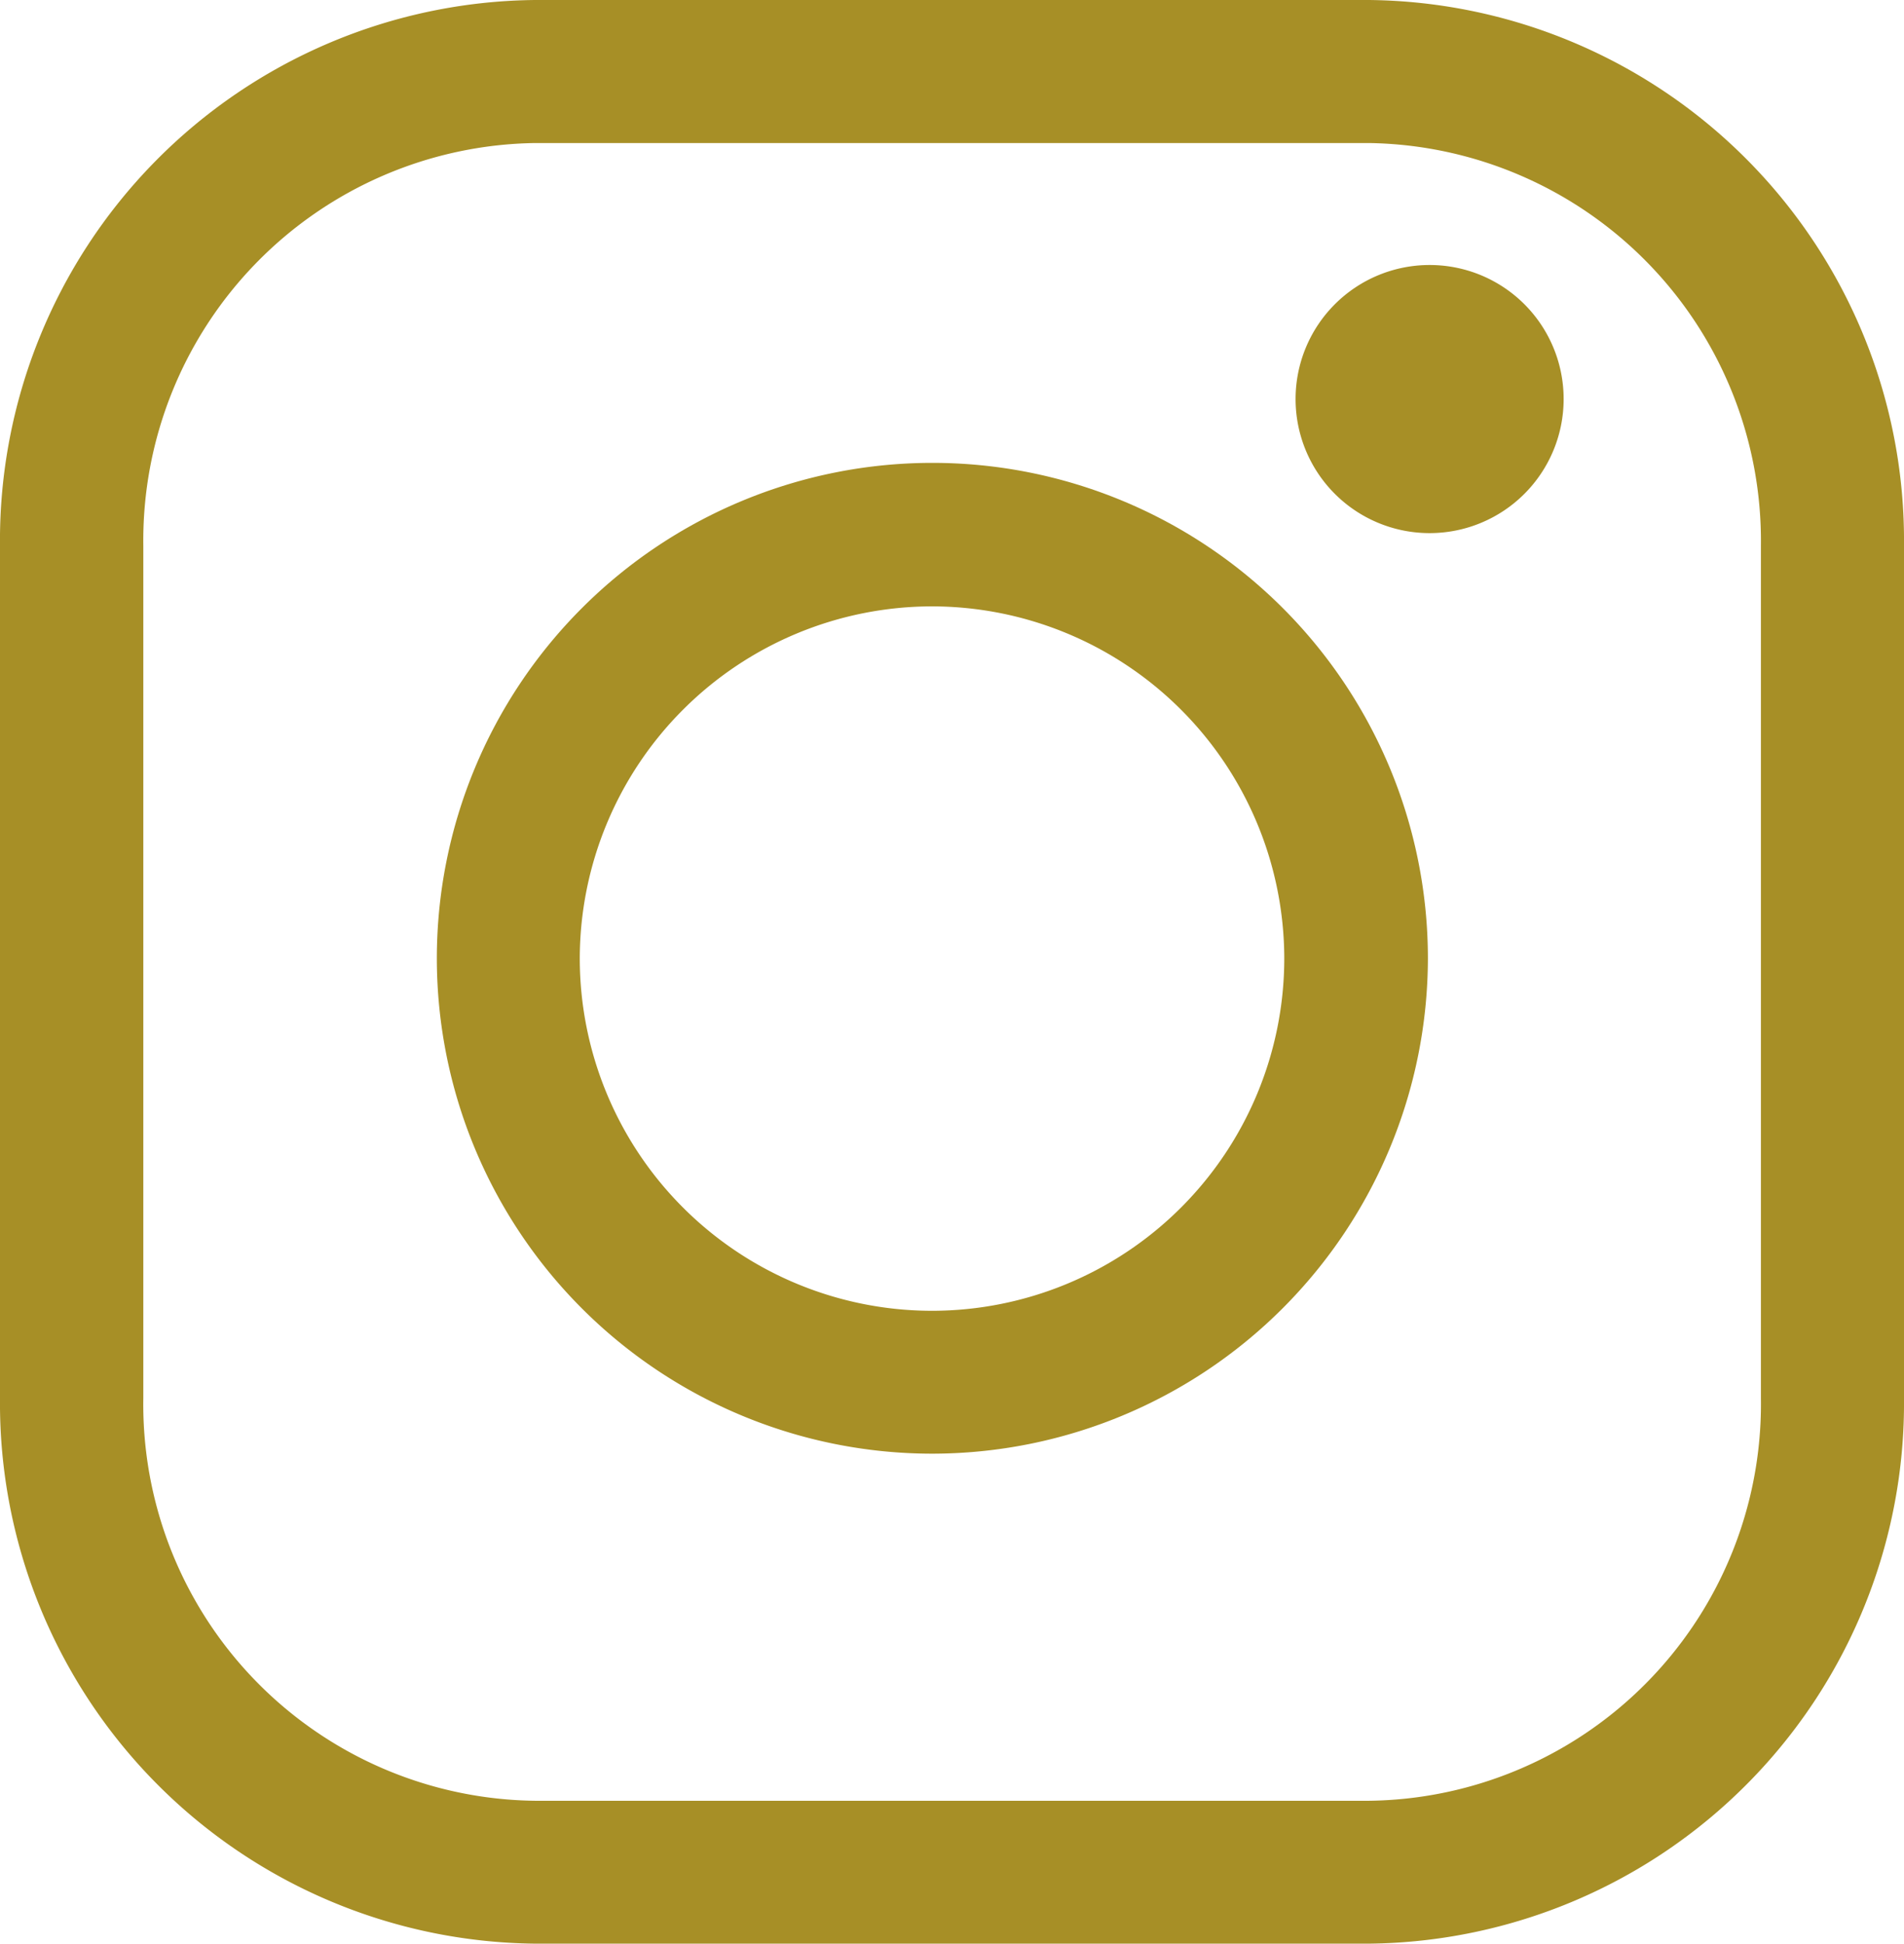
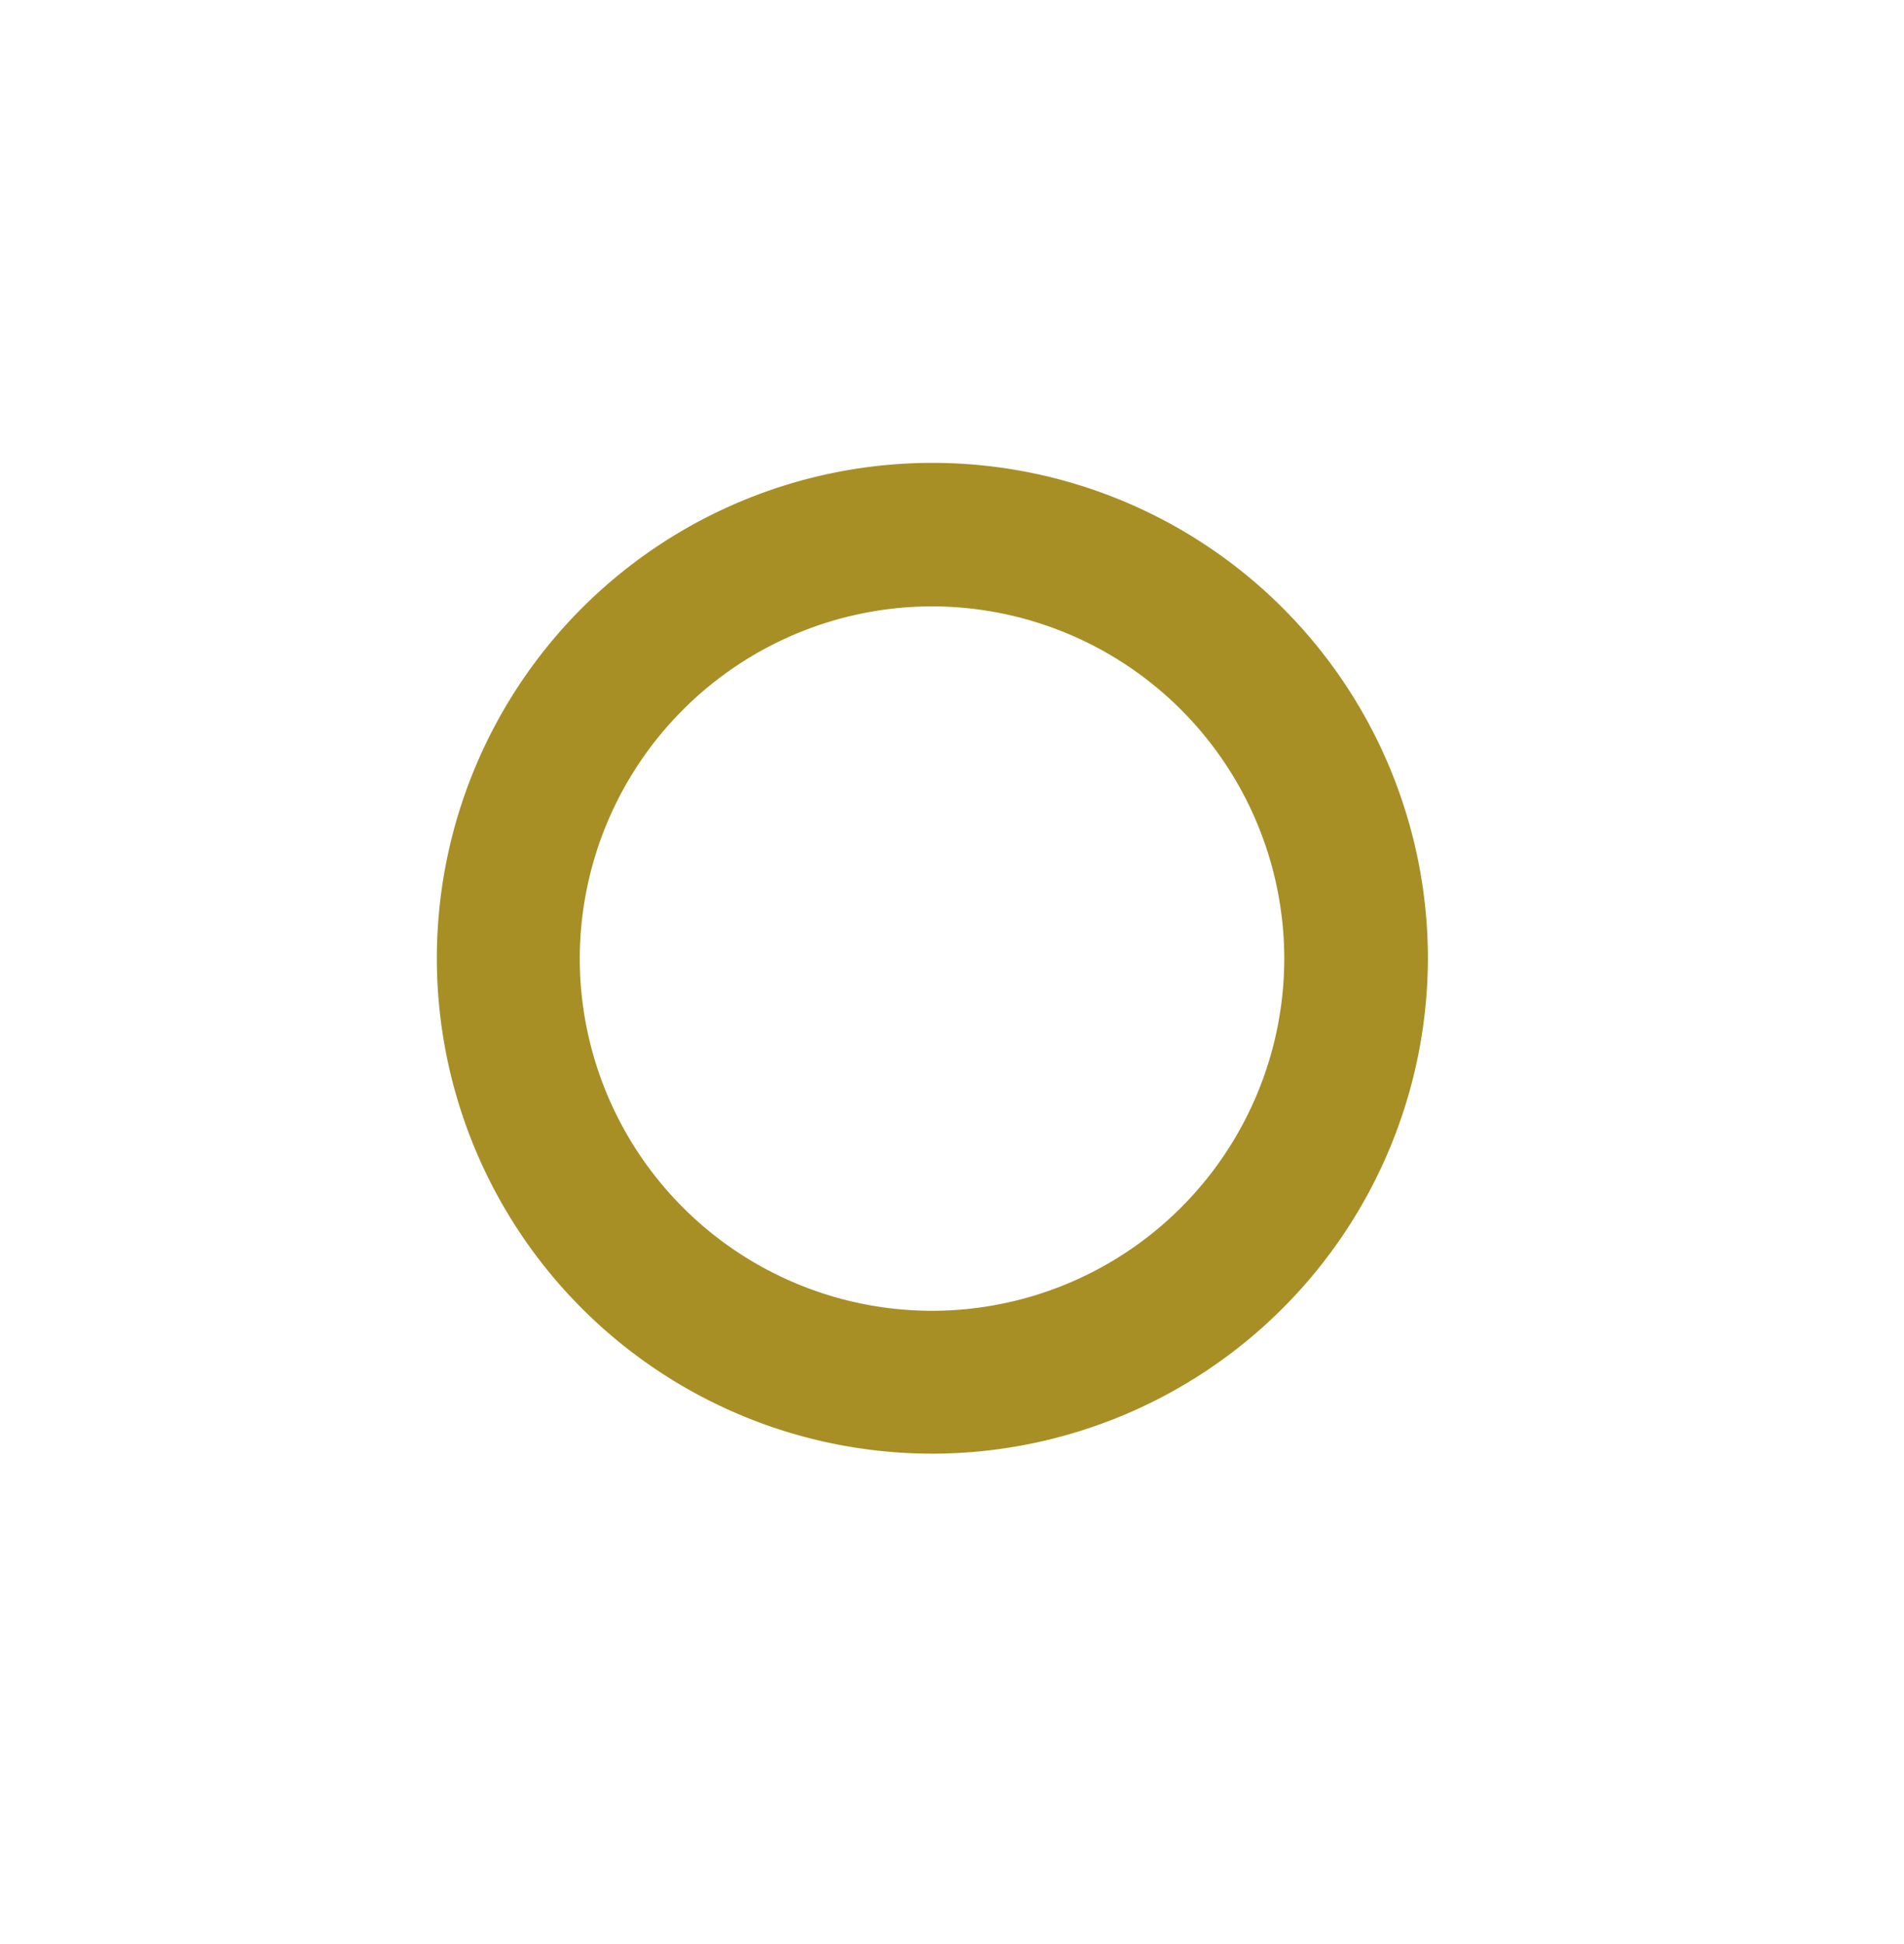
<svg xmlns="http://www.w3.org/2000/svg" width="24.591" height="25.098" viewBox="0 0 24.591 25.098">
  <g id="グループ_95" data-name="グループ 95" transform="translate(-253.081 -7260.123)">
    <g id="グループ_1482" data-name="グループ 1482">
-       <path id="パス_1570" data-name="パス 1570" d="M259.993,7285.221a6.981,6.981,0,0,1-6.912-7.045h0V7267.17a6.98,6.98,0,0,1,6.912-7.047h10.766a6.982,6.982,0,0,1,6.913,7.047h0v11.006a6.981,6.981,0,0,1-6.913,7.045H259.993Zm-5.061-18.051v11.006a5.12,5.12,0,0,0,5.061,5.2h10.766a5.124,5.124,0,0,0,5.065-5.2h0V7267.17a5.139,5.139,0,0,0-5.065-5.2H259.993a5.134,5.134,0,0,0-5.061,5.2Z" fill="#a78f26" />
      <path id="パス_1571" data-name="パス 1571" d="M258.723,7272.5a6.4,6.4,0,0,1,6.4-6.4h0a6.4,6.4,0,0,1,6.4,6.4h0a6.407,6.407,0,0,1-6.4,6.394h0a6.4,6.4,0,0,1-6.4-6.394Zm1.846,0a4.552,4.552,0,0,0,4.552,4.549h0a4.552,4.552,0,0,0,4.547-4.549h0a4.554,4.554,0,0,0-4.547-4.547h0a4.554,4.554,0,0,0-4.552,4.547Z" fill="#a78f26" />
    </g>
-     <path id="パス_1572" data-name="パス 1572" d="M273.276,7265.283a1.731,1.731,0,1,1-1.731-1.738A1.73,1.73,0,0,1,273.276,7265.283Z" fill="#a78f26" />
  </g>
</svg>